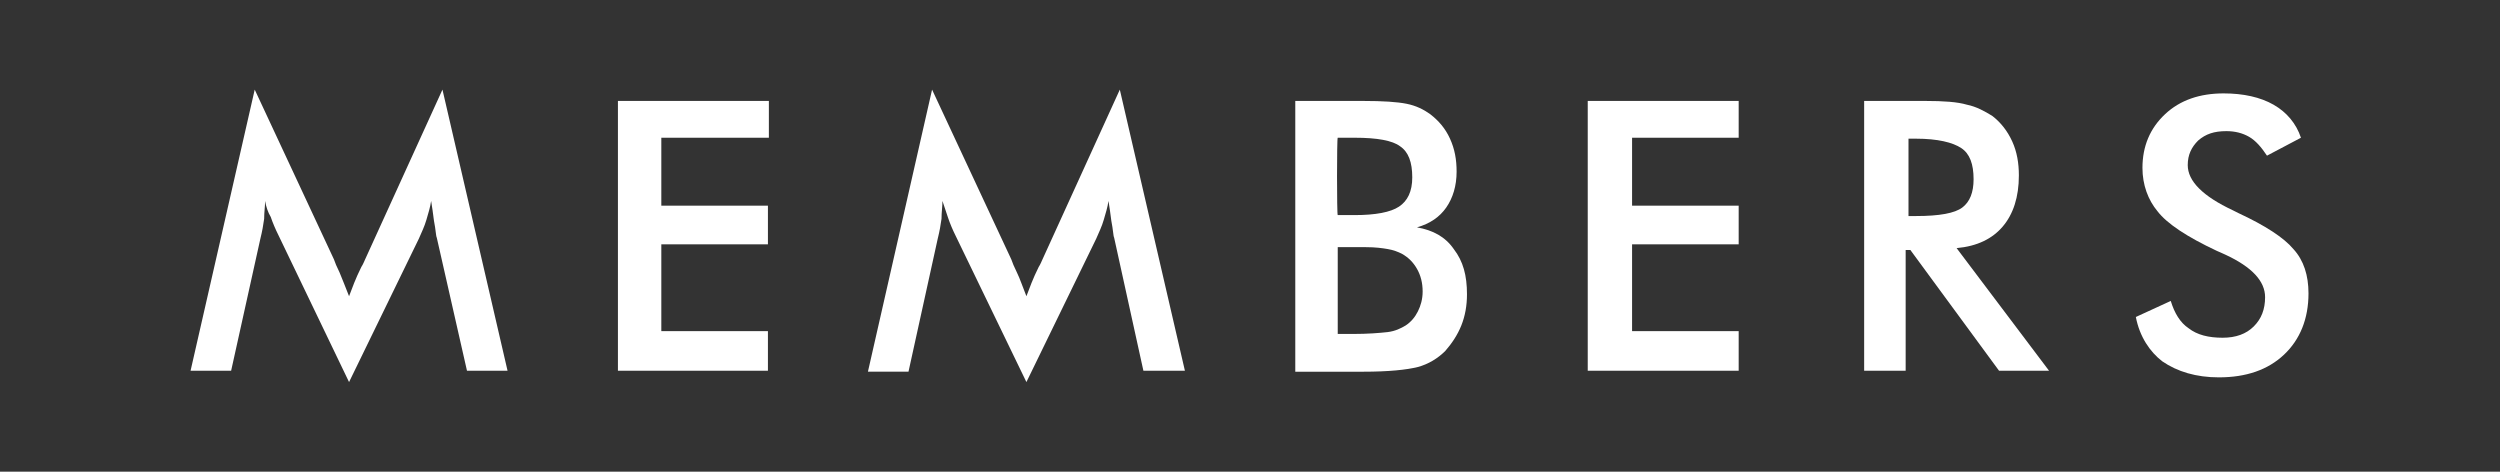
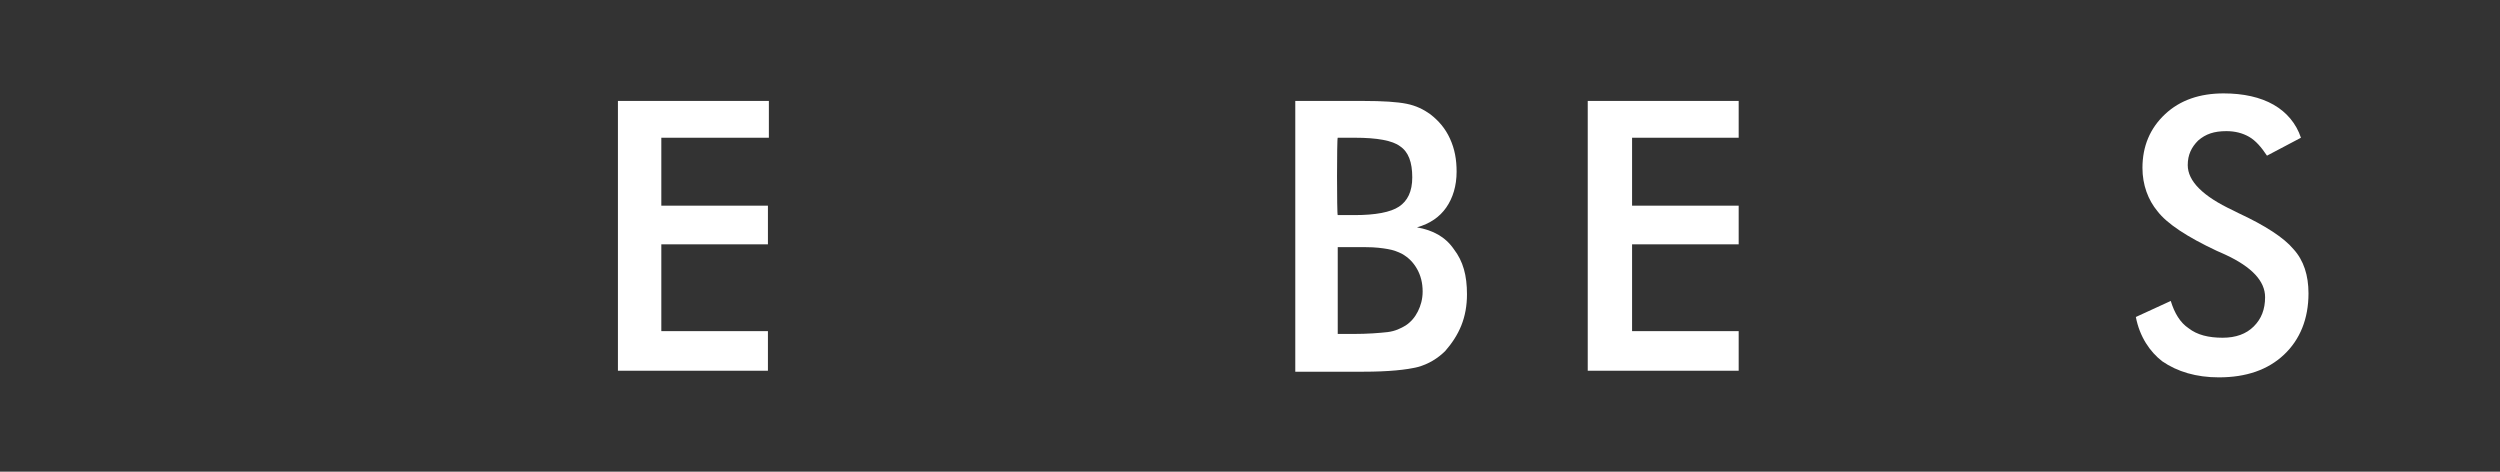
<svg xmlns="http://www.w3.org/2000/svg" version="1.1" id="filter" x="0px" y="0px" viewBox="0 0 265 50" style="enable-background:new 0 0 265 50;" xml:space="preserve">
  <rect x="0" y="0" width="265" height="50" fill="#333333" stroke="none" />
  <style type="text/css">
	.st0{fill:#FFFFFF;}
</style>
  <g>
-     <path class="st0" d="M46.3,25.2c-0.1-0.2-0.1-0.8-0.3-1.8c-0.1-0.8-0.2-1.5-0.3-2.1c-0.1,0.7-0.3,1.3-0.5,2s-0.5,1.3-0.8,2L37,40.5   l-7.5-15.6c-0.3-0.6-0.6-1.3-0.8-1.9c-0.3-0.5-0.5-1.1-0.6-1.7c0,0.6-0.1,1.2-0.1,1.9c-0.1,0.7-0.2,1.3-0.4,2.1l-3.1,14h-4.3   L27,9.5l8.4,18c0.1,0.3,0.3,0.8,0.6,1.4c0.3,0.7,0.6,1.5,1,2.5c0.3-0.8,0.7-1.9,1.3-3.1c0.2-0.3,0.3-0.6,0.4-0.8l8.2-18l6.9,29.8   h-4.3L46.3,25.2z" />
    <path class="st0" d="M65.5,39.3V10.7h16v3.9H70.1v7.2h11.3v4.1H70.1v9.2h11.3v4.2H65.5z" />
-     <path class="st0" d="M118.1,25.2c-0.1-0.2-0.1-0.8-0.3-1.8c-0.1-0.8-0.2-1.5-0.3-2.1c-0.1,0.7-0.3,1.3-0.5,2s-0.5,1.3-0.8,2   l-7.4,15.2L101.3,25c-0.3-0.6-0.6-1.3-0.8-1.9c-0.2-0.6-0.4-1.2-0.6-1.8c0,0.6-0.1,1.2-0.1,1.9c-0.1,0.7-0.2,1.3-0.4,2.1l-3.1,14.1   H92l6.8-29.9l8.4,18c0.1,0.3,0.3,0.8,0.6,1.4s0.6,1.5,1,2.5c0.3-0.8,0.7-1.9,1.3-3.1c0.2-0.3,0.3-0.6,0.4-0.8l8.2-18l6.9,29.8h-4.4   L118.1,25.2z" />
    <path class="st0" d="M137.3,39.3V10.7h7.2c2.1,0,3.6,0.1,4.6,0.3c1,0.2,1.8,0.6,2.5,1.1c0.9,0.7,1.6,1.5,2.1,2.6s0.7,2.2,0.7,3.5   c0,1.5-0.4,2.8-1.1,3.8s-1.7,1.7-3.1,2.1c1.7,0.3,3,1,3.9,2.3c1,1.3,1.4,2.8,1.4,4.8c0,1.2-0.2,2.3-0.6,3.3s-1,1.9-1.7,2.7   c-0.8,0.8-1.8,1.4-2.9,1.7c-1.2,0.3-3.1,0.5-5.8,0.5h-7.2L137.3,39.3L137.3,39.3z M141.8,22.8h1.8c2.2,0,3.8-0.3,4.7-0.9   c0.9-0.6,1.4-1.6,1.4-3.1c0-1.6-0.4-2.7-1.3-3.3c-0.8-0.6-2.4-0.9-4.8-0.9h-1.8C141.7,14.6,141.7,22.8,141.8,22.8z M141.8,35.4h1.6   c1.6,0,2.8-0.1,3.7-0.2c0.8-0.1,1.4-0.4,1.9-0.7c0.6-0.4,1-0.9,1.3-1.5c0.3-0.6,0.5-1.3,0.5-2.1c0-0.9-0.2-1.7-0.6-2.4   c-0.4-0.7-0.9-1.2-1.6-1.6c-0.4-0.2-0.9-0.4-1.5-0.5s-1.3-0.2-2.3-0.2h-1.4h-1.6L141.8,35.4L141.8,35.4z" />
    <path class="st0" d="M168.3,39.3V10.7h16v3.9H173v7.2h11.3v4.1H173v9.2h11.3v4.2H168.3z" />
-     <path class="st0" d="M202,26.5v12.8h-4.4V10.7h6.5c1.9,0,3.4,0.1,4.4,0.4c1,0.2,1.9,0.7,2.7,1.2c0.9,0.7,1.6,1.6,2.1,2.7   s0.7,2.3,0.7,3.6c0,2.3-0.6,4.1-1.7,5.4s-2.7,2.1-4.9,2.3l9.8,13h-5.3l-9.4-12.8H202z M202.3,22.9h0.8c2.5,0,4.1-0.3,4.9-0.9   c0.8-0.6,1.2-1.6,1.2-3c0-1.6-0.4-2.7-1.3-3.3c-0.9-0.6-2.5-1-4.8-1h-0.8L202.3,22.9L202.3,22.9z" />
    <path class="st0" d="M226.4,33.6l3.7-1.7c0.4,1.3,1,2.3,1.9,2.9c0.9,0.7,2.1,1,3.6,1c1.4,0,2.5-0.4,3.3-1.2   c0.8-0.8,1.2-1.8,1.2-3.1c0-1.7-1.4-3.2-4.2-4.5c-0.4-0.2-0.7-0.3-0.9-0.4c-3.2-1.5-5.3-2.9-6.3-4.2c-1-1.2-1.6-2.8-1.6-4.6   c0-2.3,0.8-4.2,2.4-5.7c1.6-1.5,3.7-2.2,6.2-2.2c2.1,0,3.9,0.4,5.3,1.2c1.4,0.8,2.4,2,2.9,3.5l-3.6,1.9c-0.6-0.9-1.2-1.6-1.9-2   c-0.7-0.4-1.5-0.6-2.4-0.6c-1.3,0-2.2,0.3-3,1c-0.7,0.7-1.1,1.5-1.1,2.6c0,1.7,1.6,3.3,4.8,4.8c0.2,0.1,0.4,0.2,0.6,0.3   c2.8,1.3,4.8,2.6,5.8,3.8c1.1,1.2,1.6,2.8,1.6,4.7c0,2.7-0.9,4.9-2.6,6.5c-1.7,1.6-4,2.4-6.9,2.4c-2.4,0-4.4-0.6-6-1.7   C227.9,37.3,226.8,35.7,226.4,33.6z" />
  </g>
</svg>